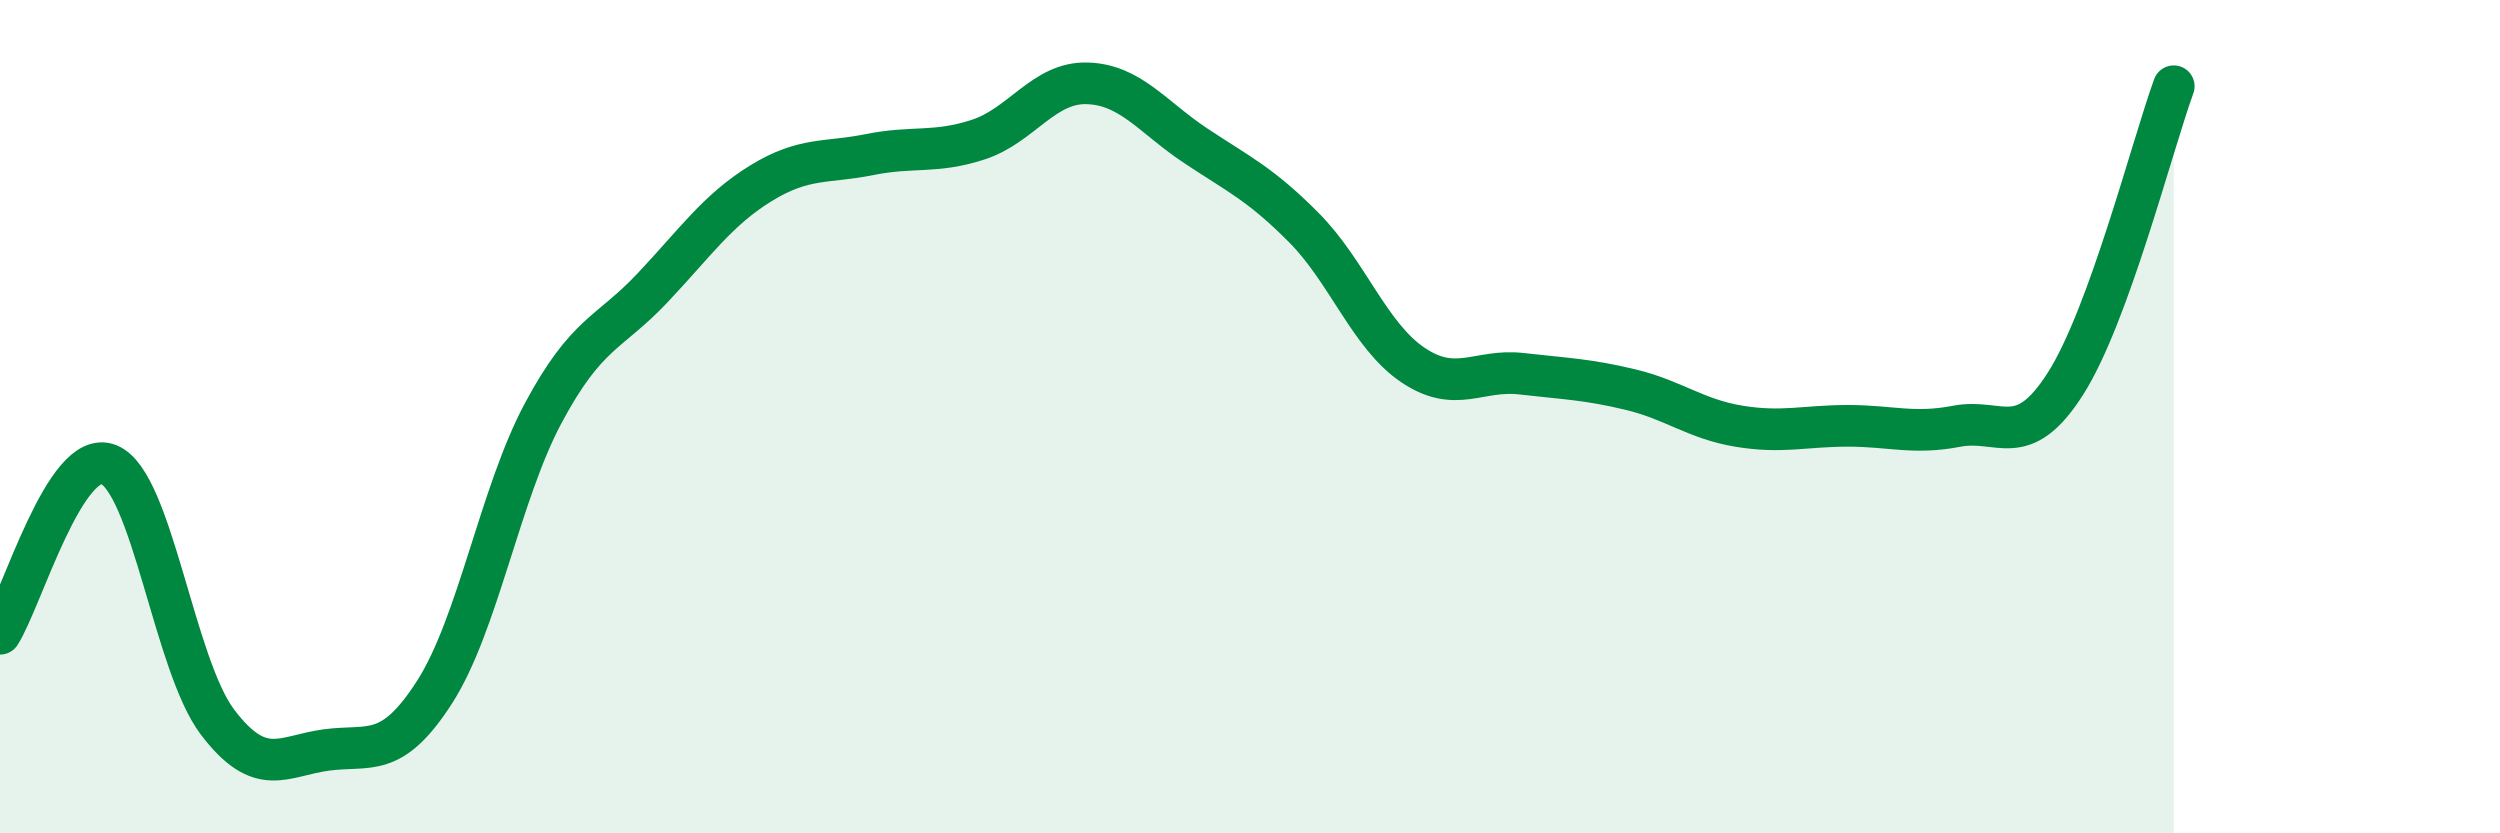
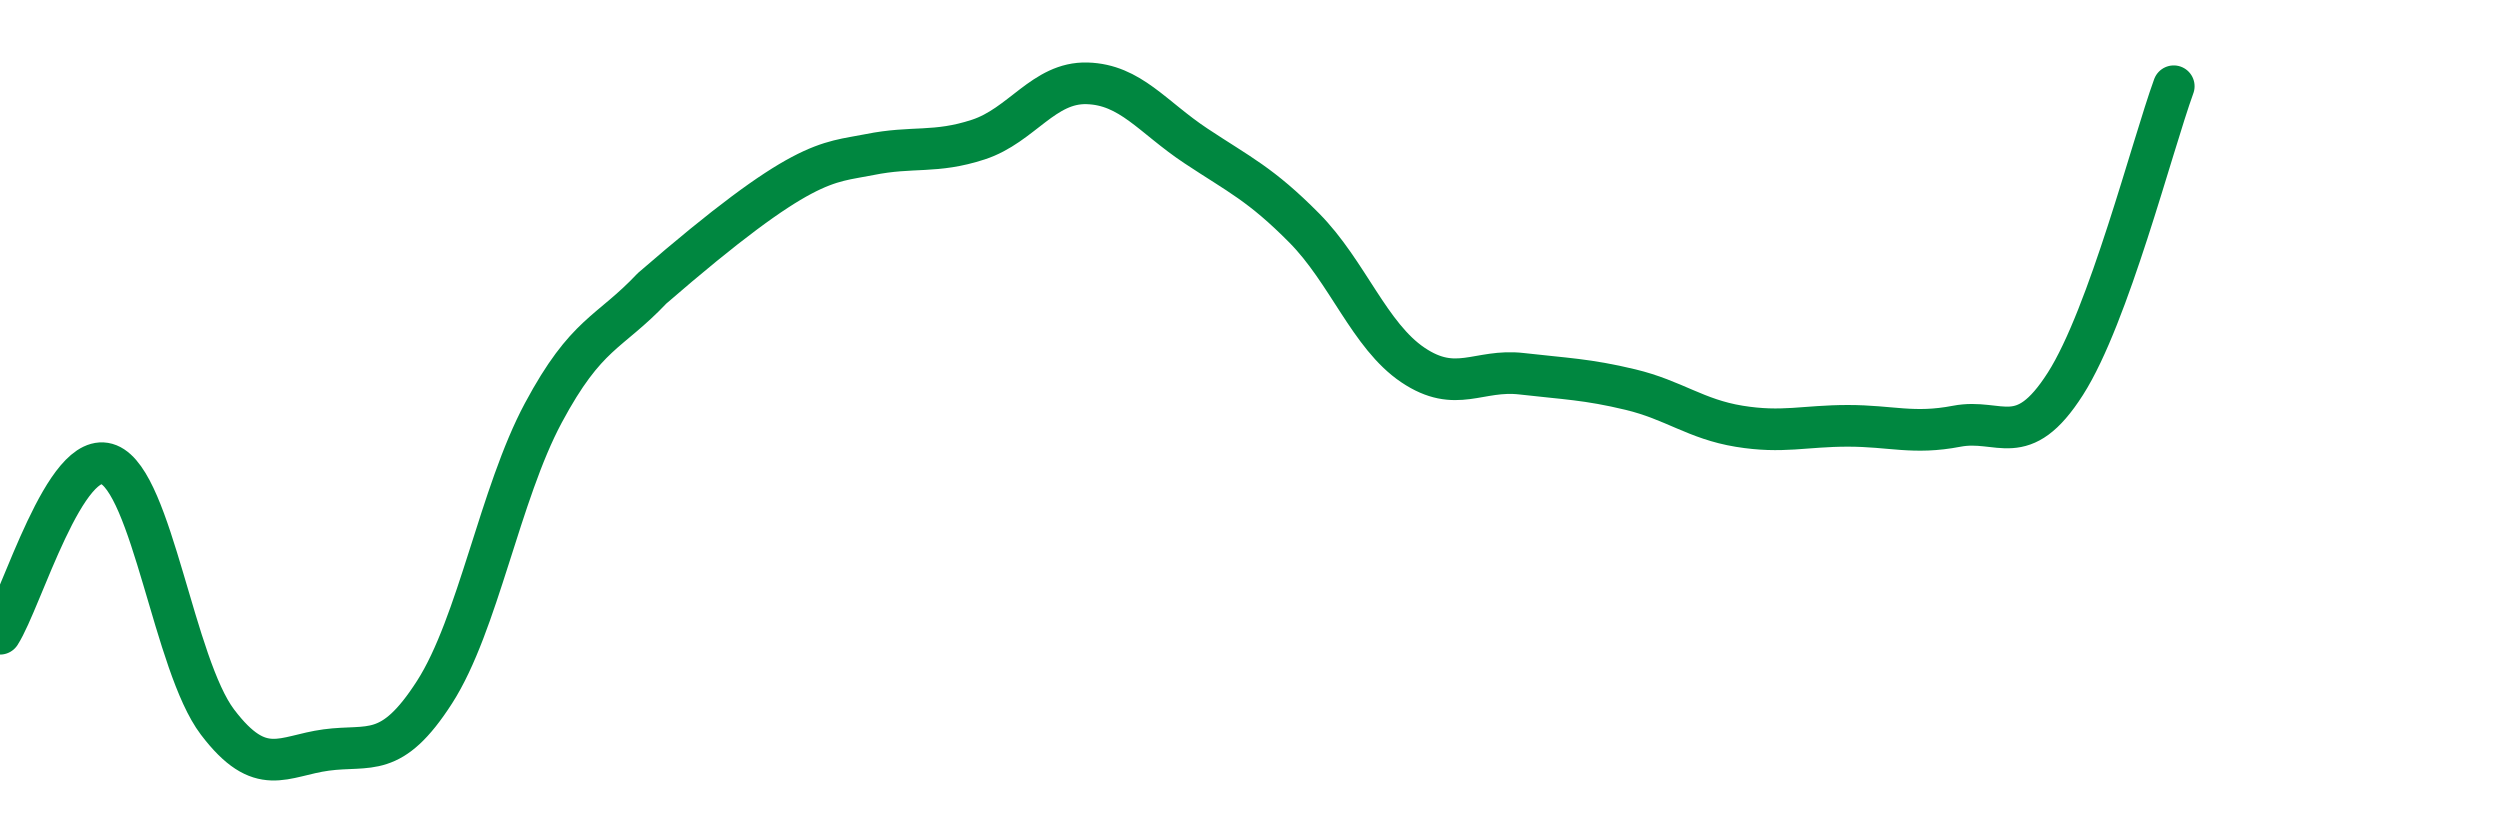
<svg xmlns="http://www.w3.org/2000/svg" width="60" height="20" viewBox="0 0 60 20">
-   <path d="M 0,15.21 C 0.52,14.4 1.57,10.73 2.61,11.15 C 3.65,11.57 4.18,15.96 5.22,17.33 C 6.26,18.7 6.79,18.14 7.83,18 C 8.87,17.86 9.39,18.23 10.43,16.61 C 11.47,14.99 12,11.85 13.04,9.91 C 14.08,7.97 14.61,8.02 15.65,6.92 C 16.69,5.82 17.22,5.04 18.26,4.4 C 19.3,3.76 19.83,3.92 20.87,3.71 C 21.91,3.5 22.44,3.69 23.48,3.35 C 24.52,3.01 25.05,1.97 26.09,2 C 27.13,2.03 27.66,2.81 28.7,3.5 C 29.74,4.19 30.26,4.42 31.3,5.47 C 32.34,6.52 32.87,8.06 33.91,8.76 C 34.95,9.46 35.48,8.85 36.52,8.97 C 37.56,9.09 38.09,9.1 39.13,9.35 C 40.17,9.6 40.7,10.06 41.74,10.23 C 42.78,10.4 43.31,10.22 44.35,10.22 C 45.39,10.22 45.92,10.43 46.96,10.23 C 48,10.03 48.53,10.84 49.57,9.21 C 50.61,7.58 51.65,3.5 52.17,2.07L52.17 20L0 20Z" fill="#008740" opacity="0.1" stroke-linecap="round" stroke-linejoin="round" />
-   <path d="M 0,15.21 C 0.52,14.4 1.57,10.73 2.61,11.15 C 3.65,11.57 4.18,15.96 5.22,17.33 C 6.26,18.7 6.79,18.14 7.83,18 C 8.87,17.86 9.39,18.23 10.43,16.61 C 11.47,14.99 12,11.85 13.04,9.91 C 14.08,7.97 14.61,8.02 15.65,6.92 C 16.69,5.82 17.22,5.04 18.26,4.4 C 19.3,3.76 19.83,3.92 20.87,3.71 C 21.91,3.5 22.44,3.69 23.48,3.35 C 24.52,3.01 25.05,1.97 26.09,2 C 27.13,2.03 27.66,2.81 28.7,3.5 C 29.74,4.19 30.26,4.42 31.3,5.47 C 32.34,6.52 32.87,8.06 33.91,8.76 C 34.95,9.46 35.48,8.85 36.52,8.97 C 37.56,9.09 38.09,9.1 39.13,9.35 C 40.17,9.6 40.7,10.06 41.74,10.23 C 42.78,10.4 43.31,10.22 44.35,10.22 C 45.39,10.22 45.92,10.43 46.96,10.23 C 48,10.03 48.53,10.84 49.57,9.21 C 50.61,7.58 51.65,3.5 52.17,2.07" stroke="#008740" stroke-width="1" fill="none" stroke-linecap="round" stroke-linejoin="round" />
+   <path d="M 0,15.21 C 0.52,14.4 1.57,10.73 2.61,11.15 C 3.65,11.57 4.18,15.96 5.22,17.33 C 6.26,18.7 6.79,18.14 7.83,18 C 8.87,17.86 9.39,18.23 10.43,16.61 C 11.47,14.99 12,11.85 13.04,9.91 C 14.08,7.97 14.61,8.02 15.65,6.92 C 19.3,3.76 19.83,3.92 20.87,3.71 C 21.91,3.5 22.44,3.69 23.48,3.35 C 24.52,3.01 25.05,1.97 26.09,2 C 27.13,2.03 27.66,2.81 28.7,3.5 C 29.74,4.19 30.26,4.42 31.3,5.47 C 32.34,6.52 32.87,8.06 33.91,8.76 C 34.95,9.46 35.48,8.85 36.52,8.97 C 37.56,9.09 38.09,9.1 39.13,9.35 C 40.17,9.6 40.7,10.06 41.74,10.23 C 42.78,10.4 43.31,10.22 44.35,10.22 C 45.39,10.22 45.92,10.43 46.96,10.23 C 48,10.03 48.53,10.84 49.57,9.21 C 50.61,7.58 51.65,3.5 52.17,2.07" stroke="#008740" stroke-width="1" fill="none" stroke-linecap="round" stroke-linejoin="round" />
</svg>